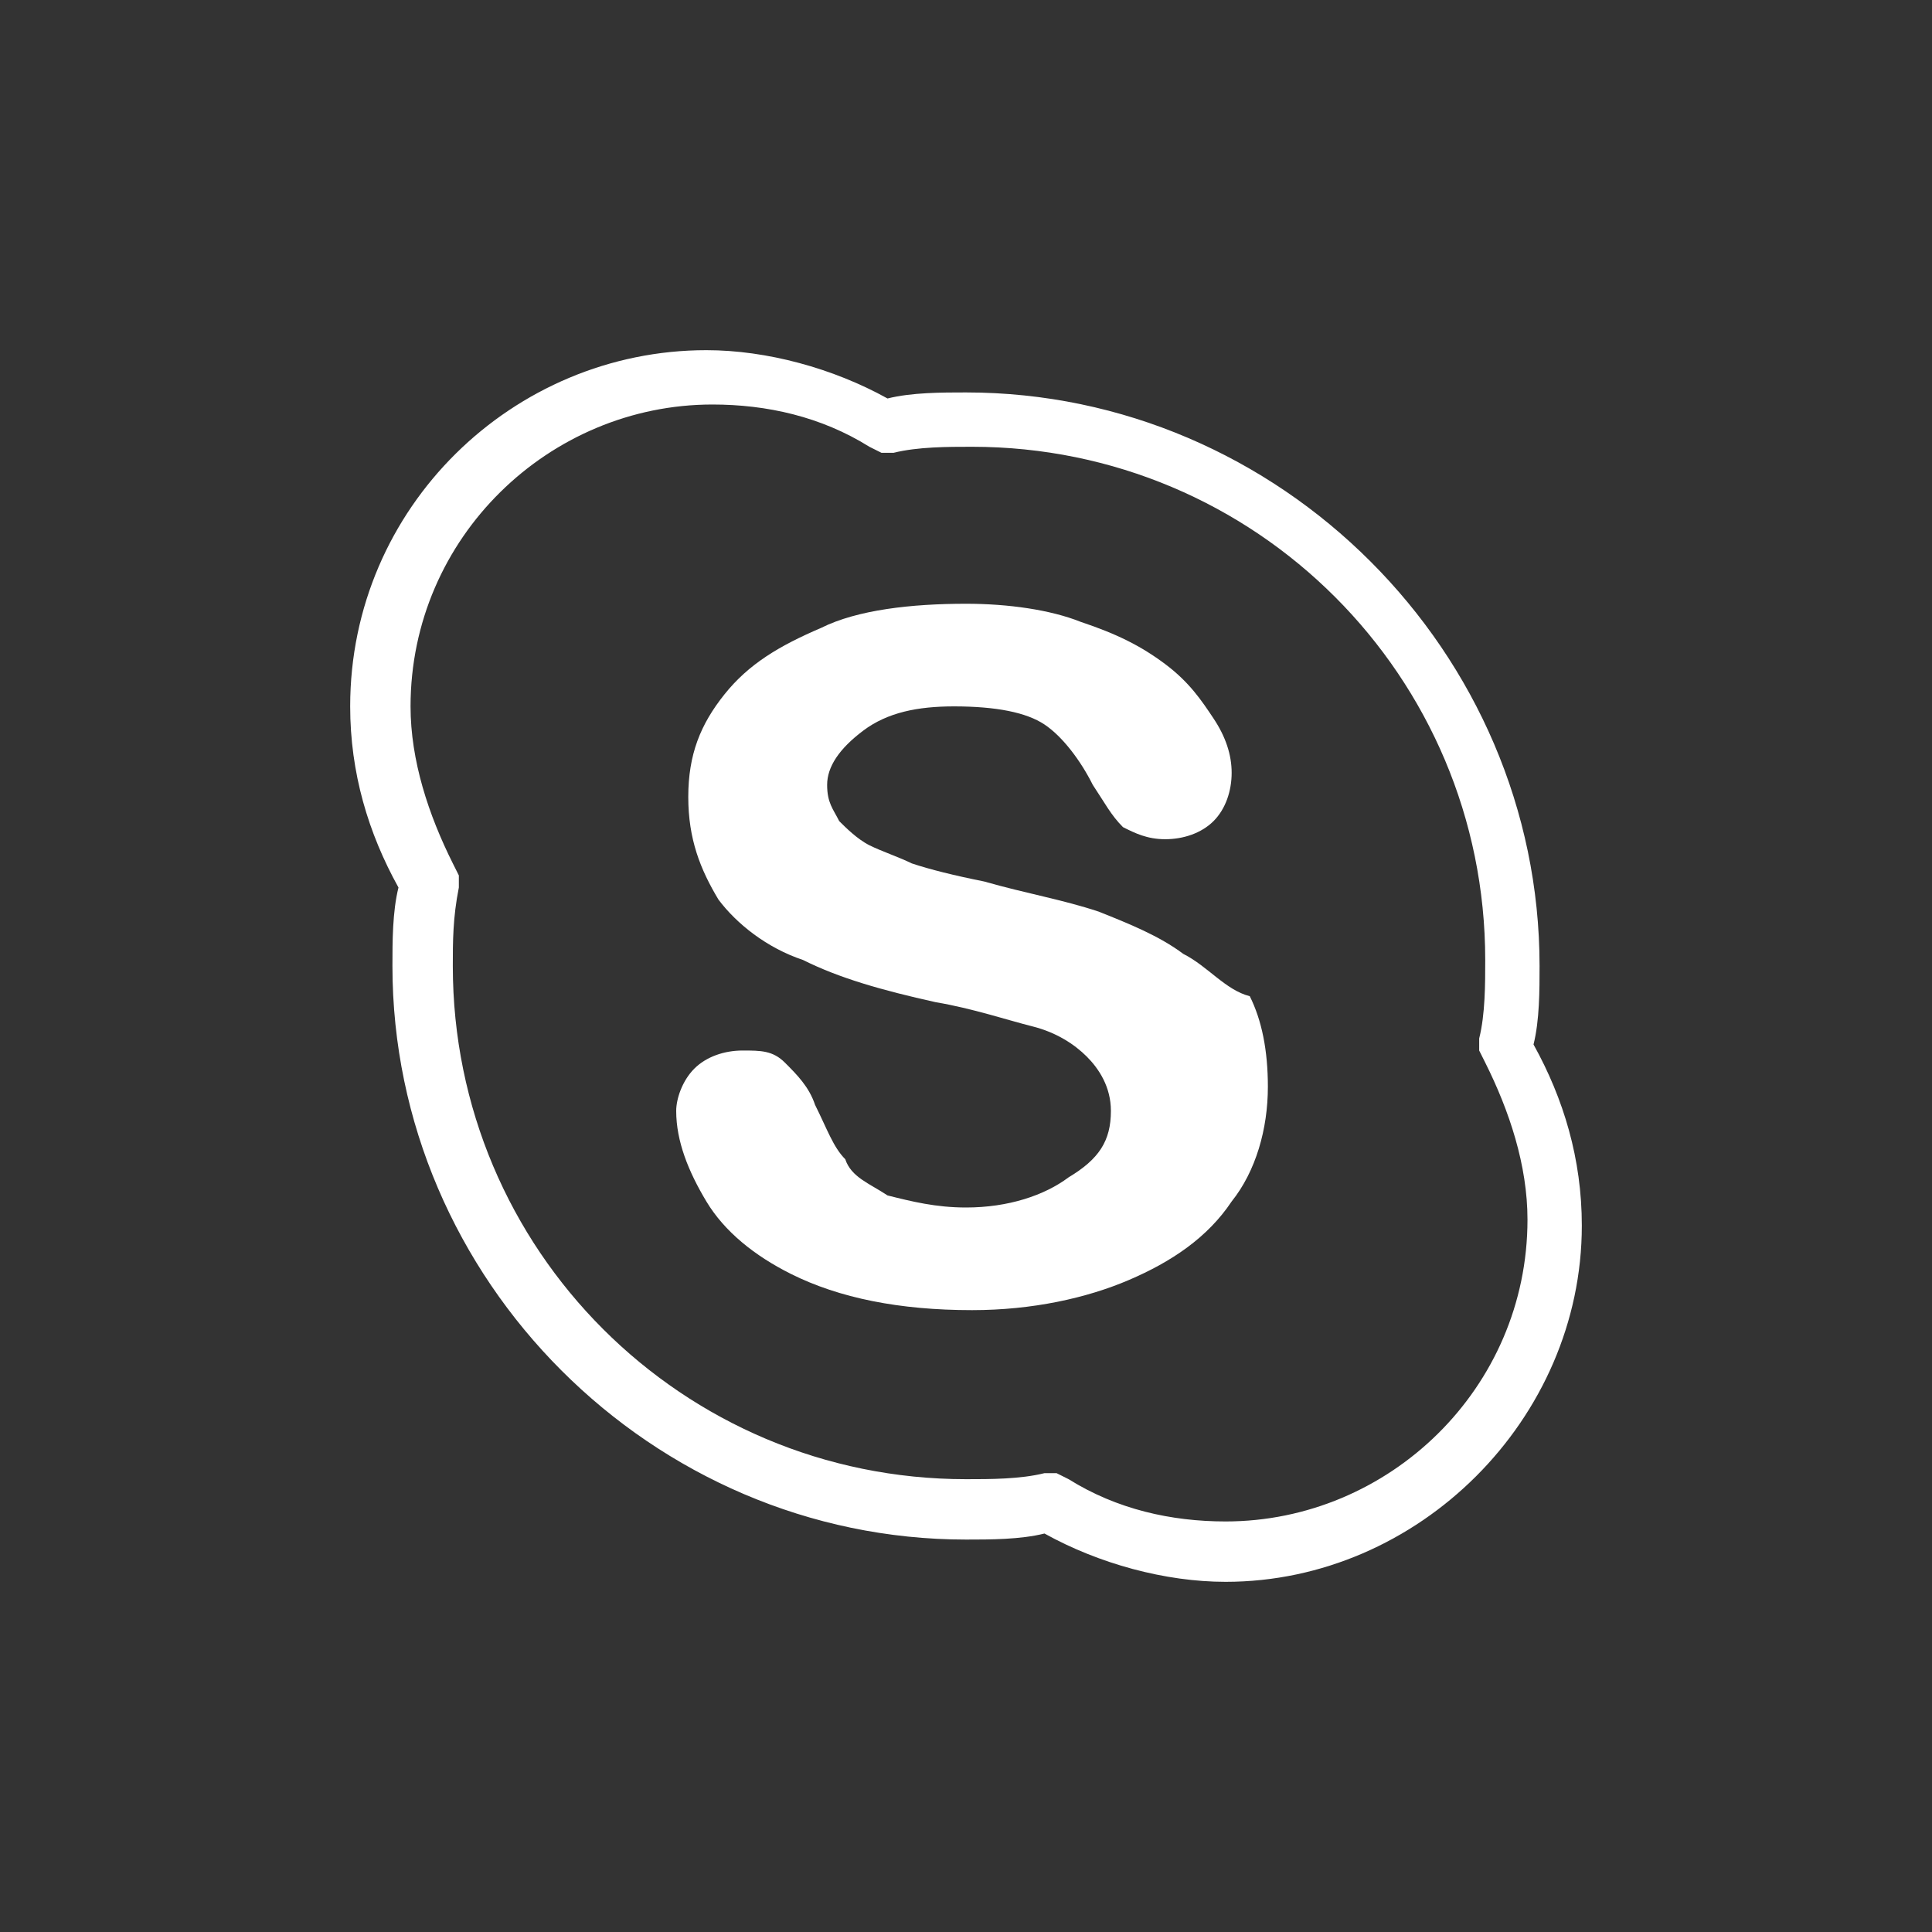
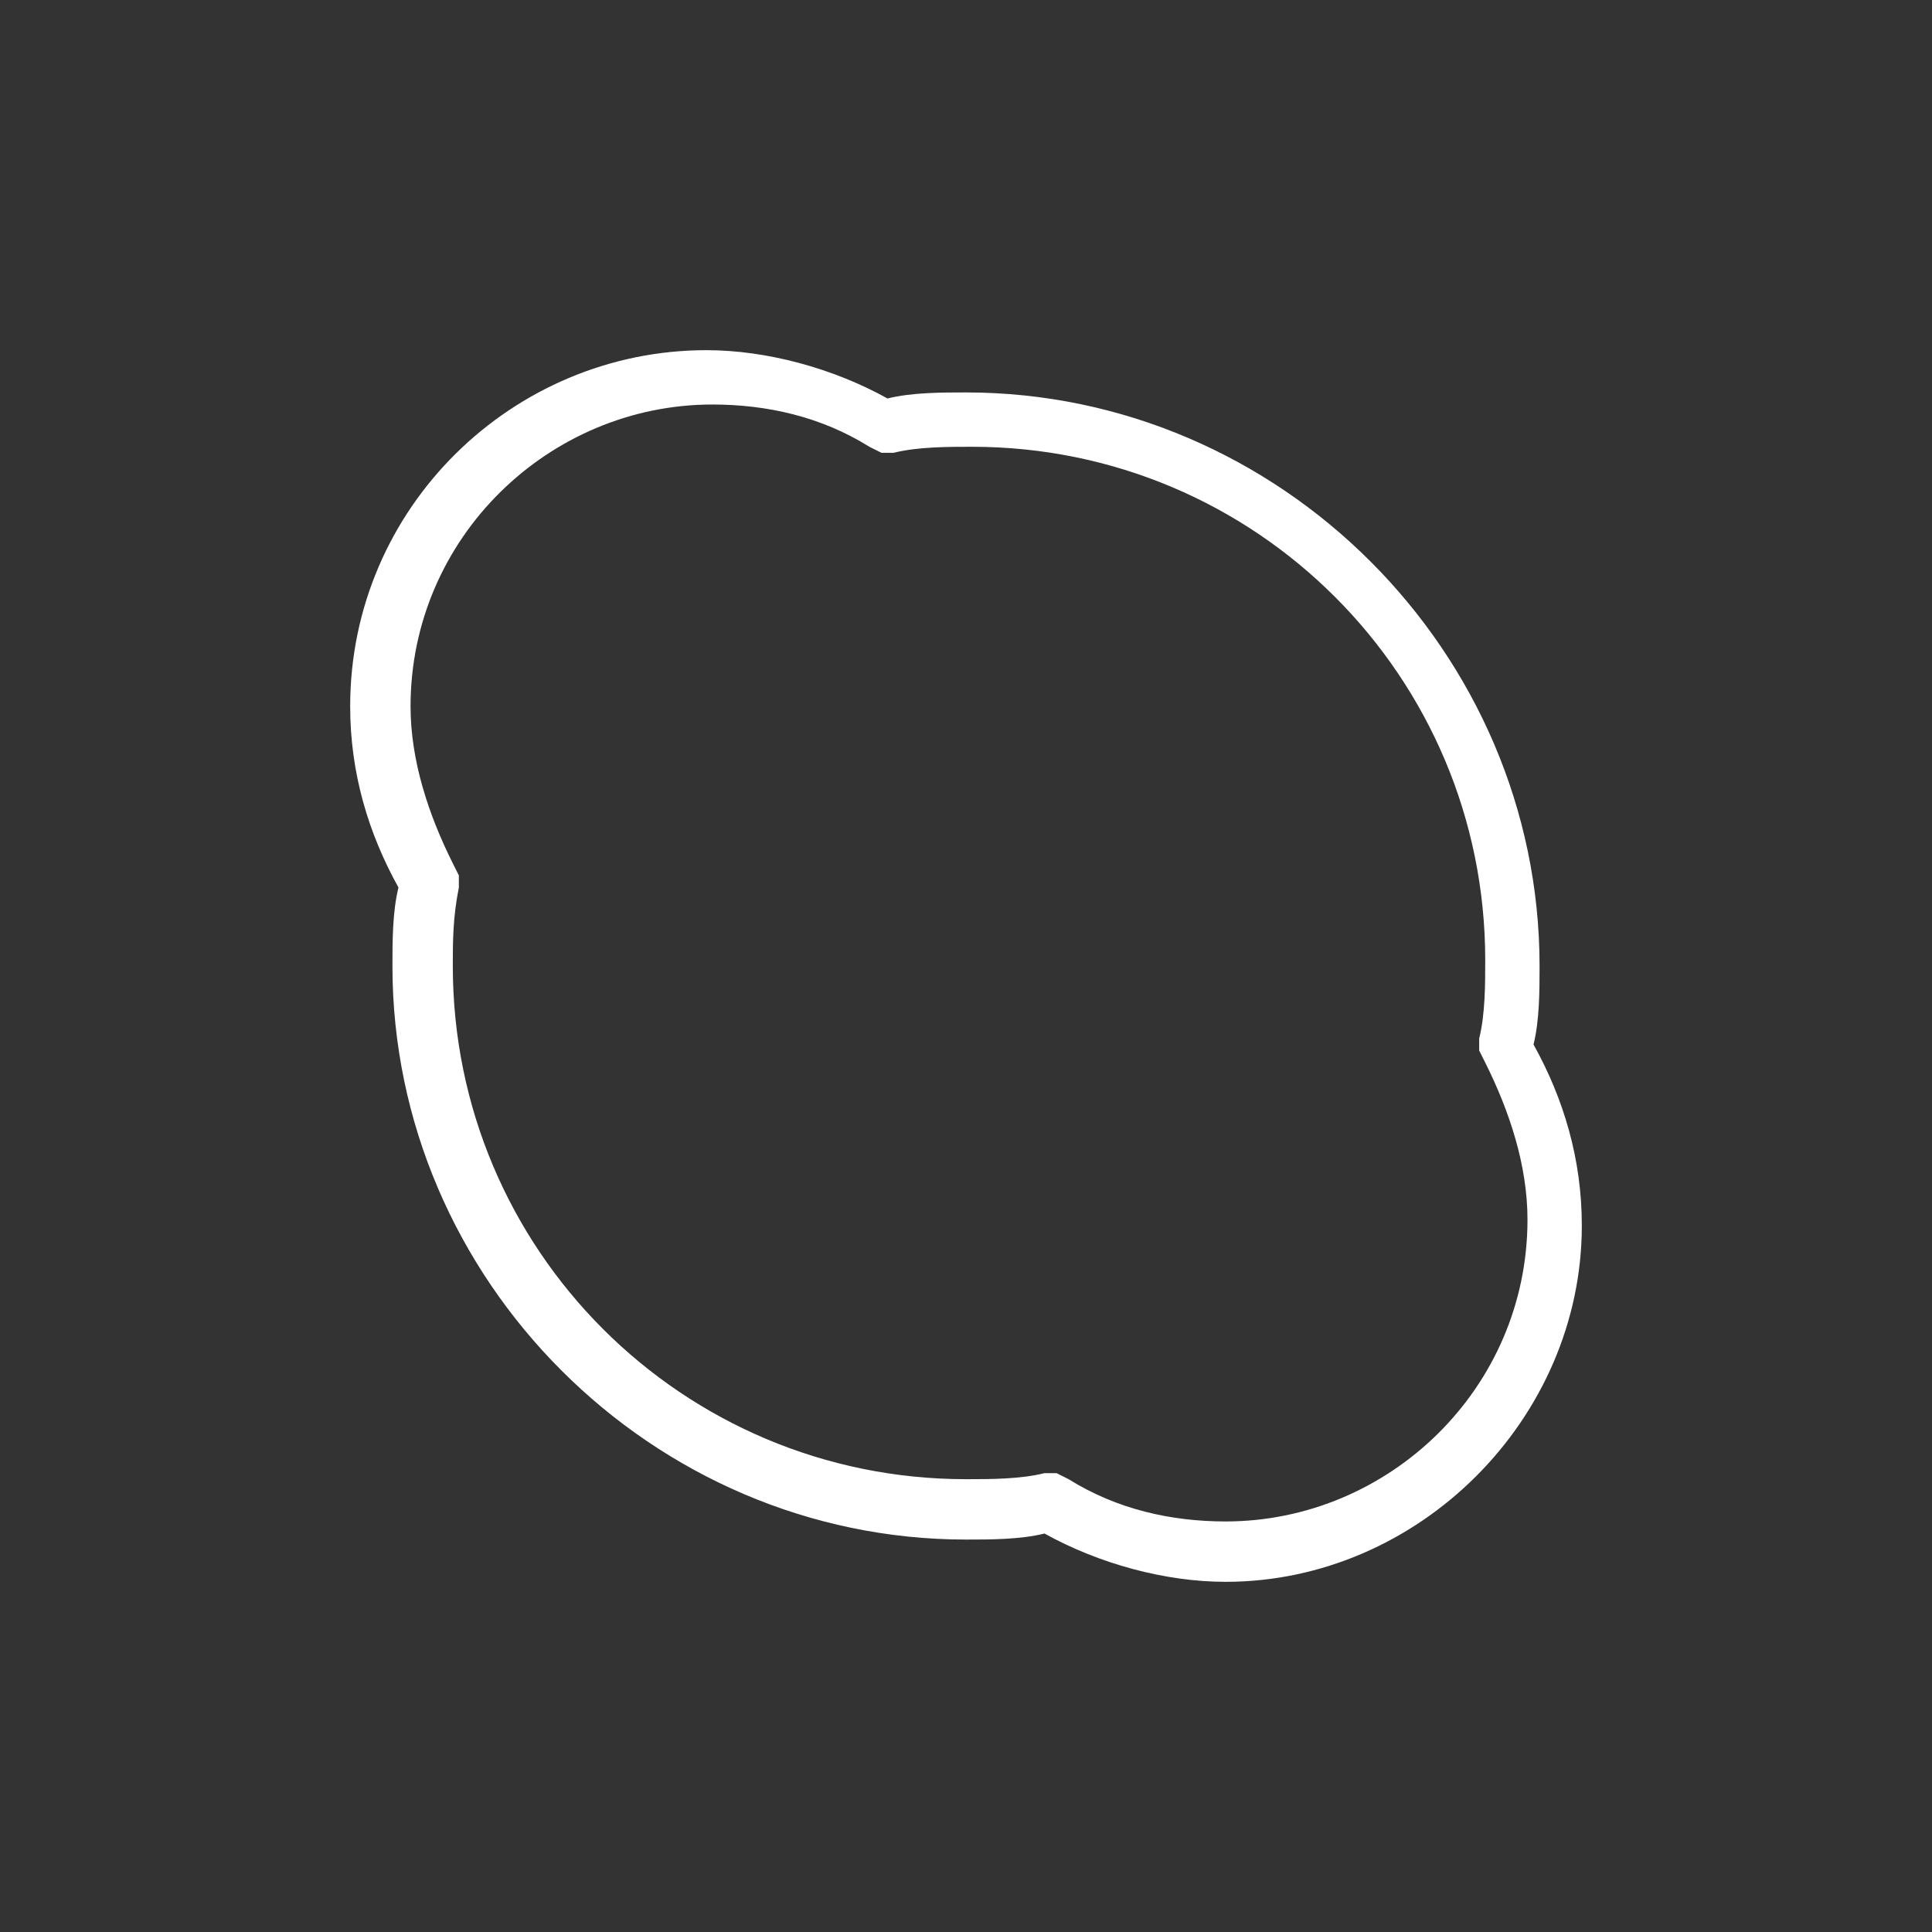
<svg xmlns="http://www.w3.org/2000/svg" version="1.1" id="Layer_1" x="0px" y="0px" width="32px" height="32px" viewBox="0 0 32 32" style="enable-background:new 0 0 32 32;" xml:space="preserve">
  <rect x="0" y="0" width="32" height="32" fill="#333333" stroke="none" />
  <style type="text/css">
	.st0{fill:#FFFFFF;}
</style>
  <g id="icomoon-ignore">
</g>
  <g>
    <path class="st0" d="M20.3,26.2c-1,0-2.1-0.3-3-0.8c-0.4,0.1-0.9,0.1-1.3,0.1c-5.2,0-9.5-4.3-9.5-9.5c0-0.4,0-0.9,0.1-1.3   c-0.5-0.9-0.8-1.9-0.8-3c0-3.3,2.7-5.9,5.9-5.9c1,0,2.1,0.3,3,0.8c0.4-0.1,0.9-0.1,1.3-0.1c5.2,0,9.5,4.3,9.5,9.5   c0,0.4,0,0.9-0.1,1.3c0.5,0.9,0.8,1.9,0.8,3C26.2,23.5,23.5,26.2,20.3,26.2z M17.5,24.4l0.2,0.1c0.8,0.5,1.7,0.7,2.6,0.7   c2.7,0,5-2.2,5-5c0-0.9-0.3-1.8-0.7-2.6l-0.1-0.2l0-0.2c0.1-0.4,0.1-0.9,0.1-1.3c0-4.7-3.8-8.5-8.5-8.5c-0.4,0-0.9,0-1.3,0.1   l-0.2,0l-0.2-0.1c-0.8-0.5-1.7-0.7-2.6-0.7c-2.7,0-5,2.2-5,5c0,0.9,0.3,1.8,0.7,2.6l0.1,0.2l0,0.2c-0.1,0.5-0.1,0.9-0.1,1.3   c0,4.7,3.8,8.5,8.5,8.5c0.4,0,0.9,0,1.3-0.1L17.5,24.4z" />
    <g>
-       <path class="st0" d="M19.6,15.8c-0.4-0.3-0.9-0.5-1.4-0.7c-0.6-0.2-1.2-0.3-1.9-0.5c-0.5-0.1-0.9-0.2-1.2-0.3    c-0.2-0.1-0.5-0.2-0.7-0.3c-0.2-0.1-0.4-0.3-0.5-0.4c-0.1-0.2-0.2-0.3-0.2-0.6c0-0.3,0.2-0.6,0.6-0.9c0.4-0.3,0.9-0.4,1.5-0.4    c0.7,0,1.2,0.1,1.5,0.3c0.3,0.2,0.6,0.6,0.8,1c0.2,0.3,0.3,0.5,0.5,0.7c0.2,0.1,0.4,0.2,0.7,0.2c0.3,0,0.6-0.1,0.8-0.3    c0.2-0.2,0.3-0.5,0.3-0.8c0-0.3-0.1-0.6-0.3-0.9c-0.2-0.3-0.4-0.6-0.8-0.9c-0.4-0.3-0.8-0.5-1.4-0.7c-0.5-0.2-1.2-0.3-1.9-0.3    c-0.9,0-1.8,0.1-2.4,0.4c-0.7,0.3-1.2,0.6-1.6,1.1c-0.4,0.5-0.6,1-0.6,1.7c0,0.7,0.2,1.2,0.5,1.7c0.3,0.4,0.8,0.8,1.4,1    c0.6,0.3,1.3,0.5,2.2,0.7c0.6,0.1,1.2,0.3,1.6,0.4c0.4,0.1,0.7,0.3,0.9,0.5c0.2,0.2,0.4,0.5,0.4,0.9c0,0.5-0.2,0.8-0.7,1.1    c-0.4,0.3-1,0.5-1.7,0.5c-0.5,0-0.9-0.1-1.3-0.2c-0.3-0.2-0.6-0.3-0.7-0.6c-0.2-0.2-0.3-0.5-0.5-0.9c-0.1-0.3-0.3-0.5-0.5-0.7    c-0.2-0.2-0.4-0.2-0.7-0.2c-0.3,0-0.6,0.1-0.8,0.3c-0.2,0.2-0.3,0.5-0.3,0.7c0,0.5,0.2,1,0.5,1.5c0.3,0.5,0.8,0.9,1.4,1.2    c0.8,0.4,1.8,0.6,3,0.6c1,0,1.9-0.2,2.6-0.5c0.7-0.3,1.3-0.7,1.7-1.3c0.4-0.5,0.6-1.2,0.6-1.9c0-0.6-0.1-1.1-0.3-1.5    C20.3,16.4,20,16,19.6,15.8z" />
-     </g>
+       </g>
  </g>
</svg>